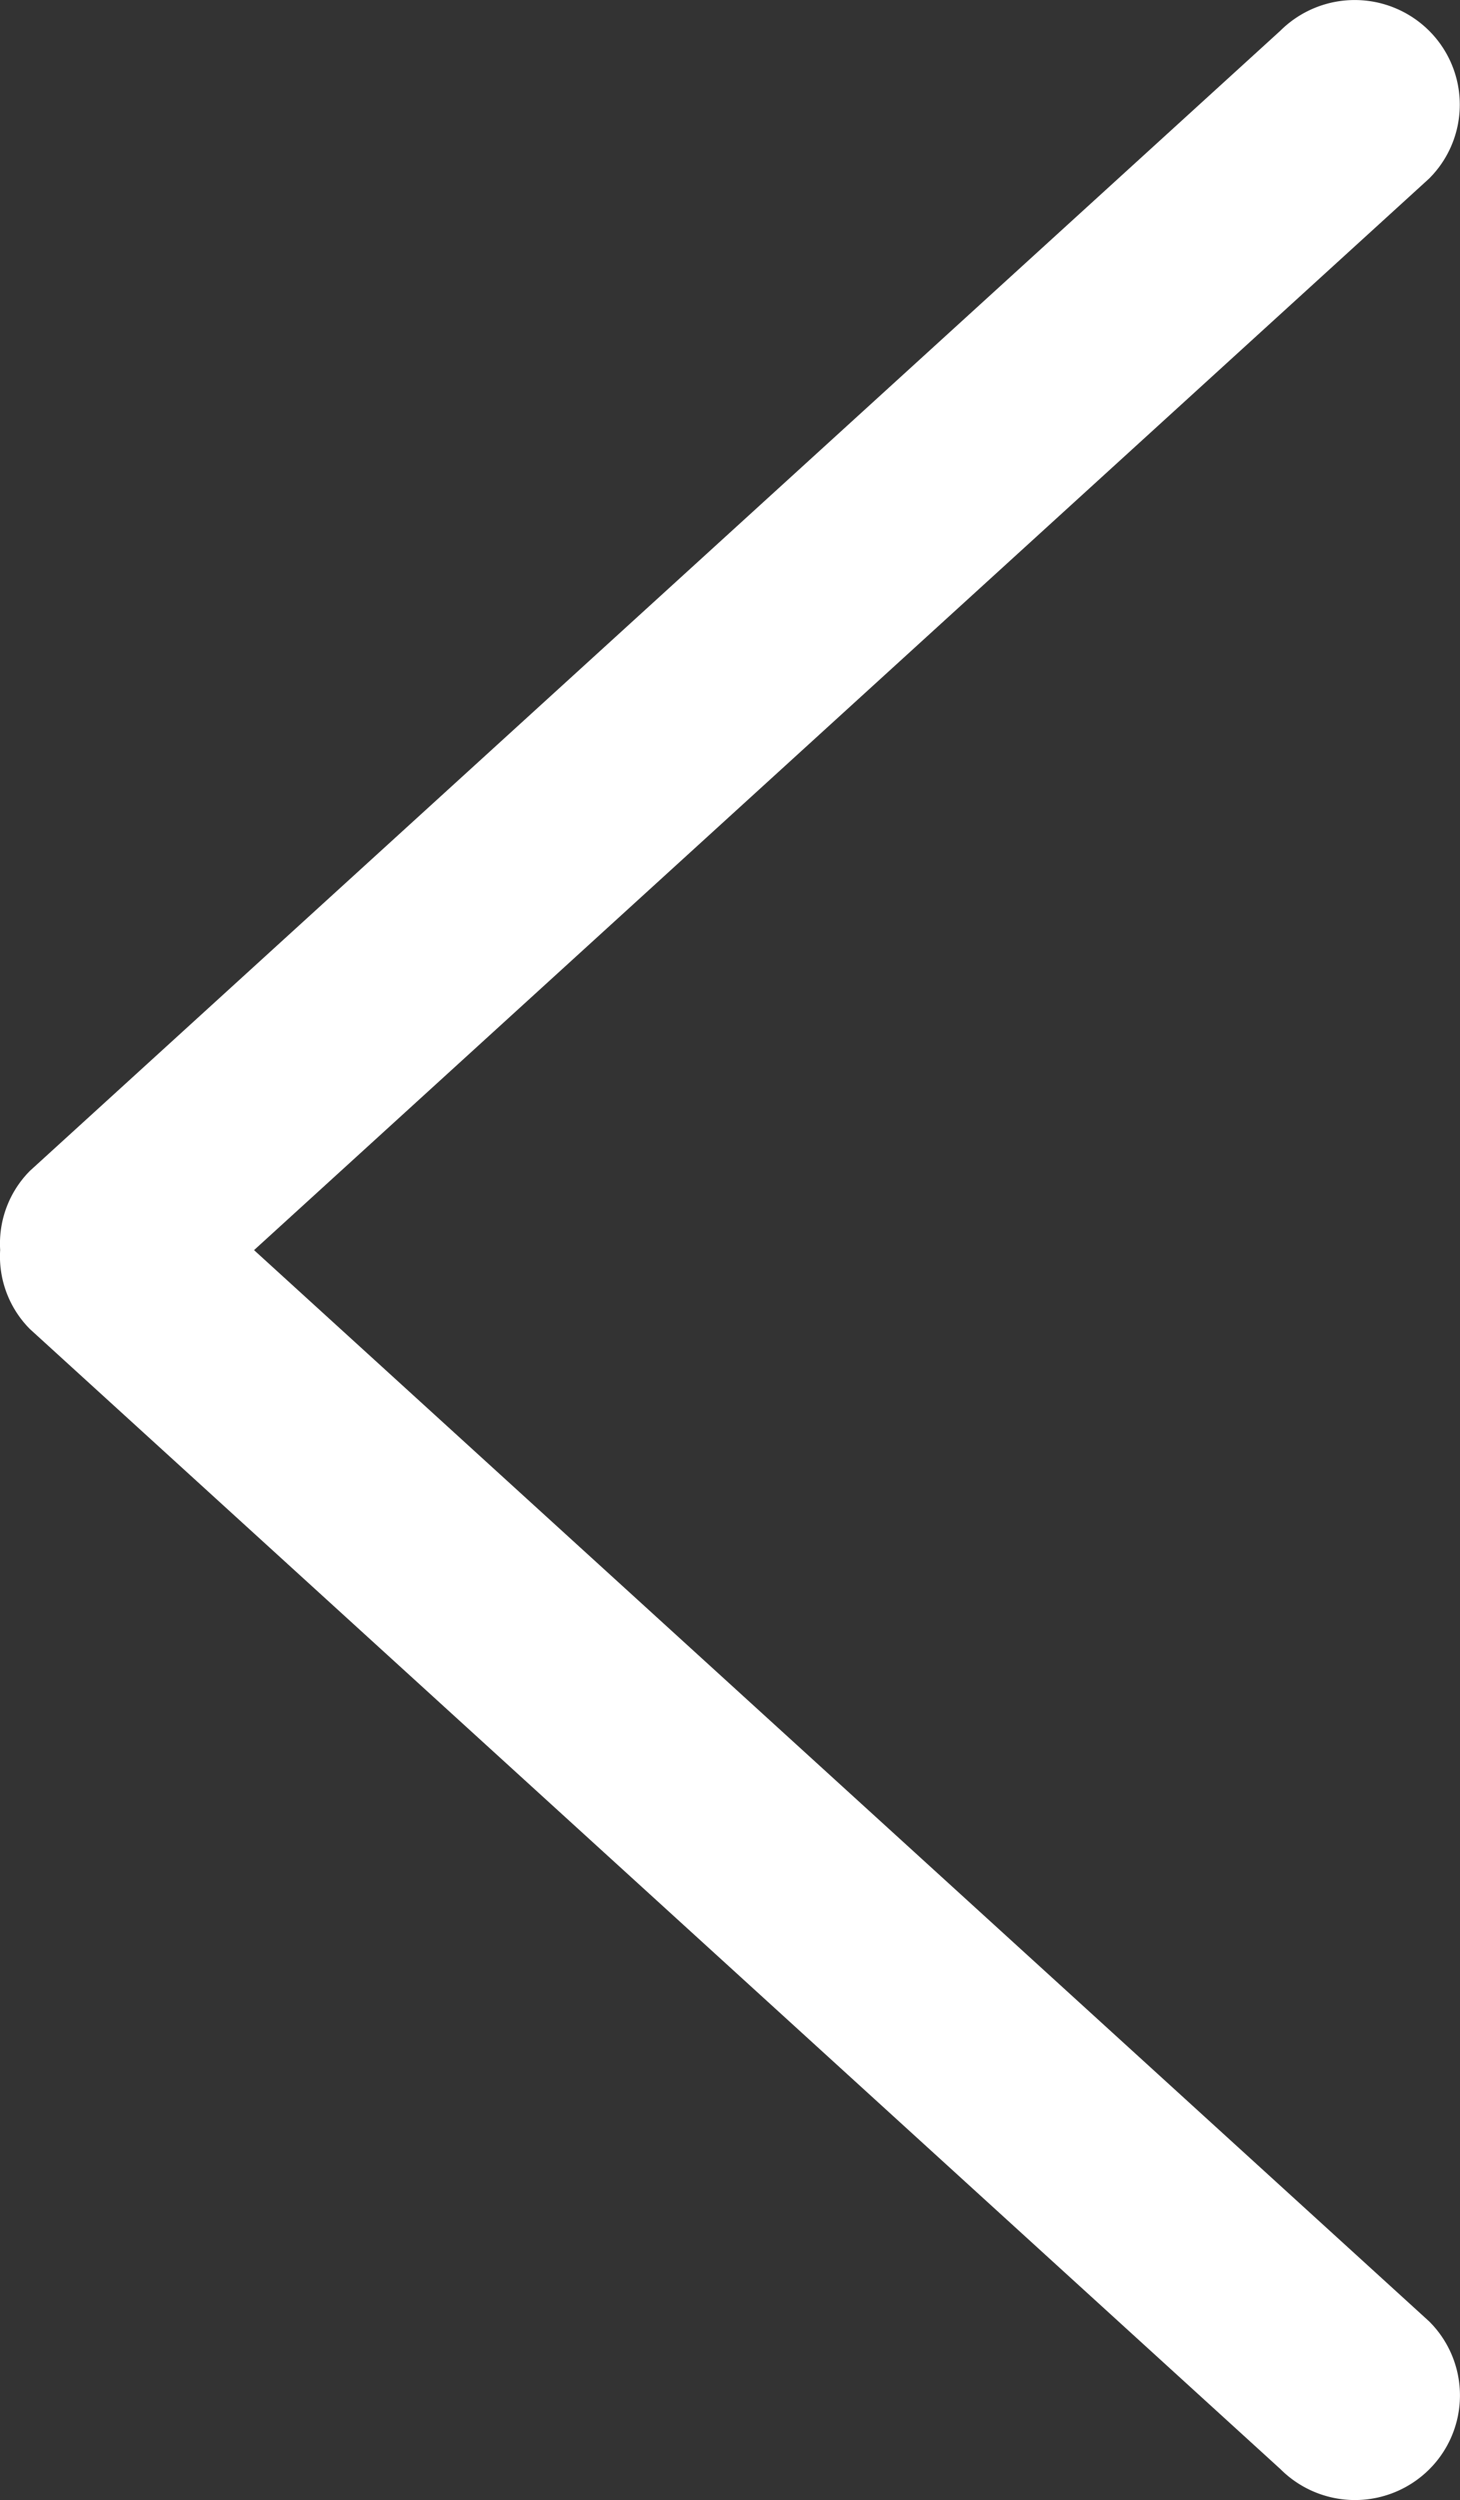
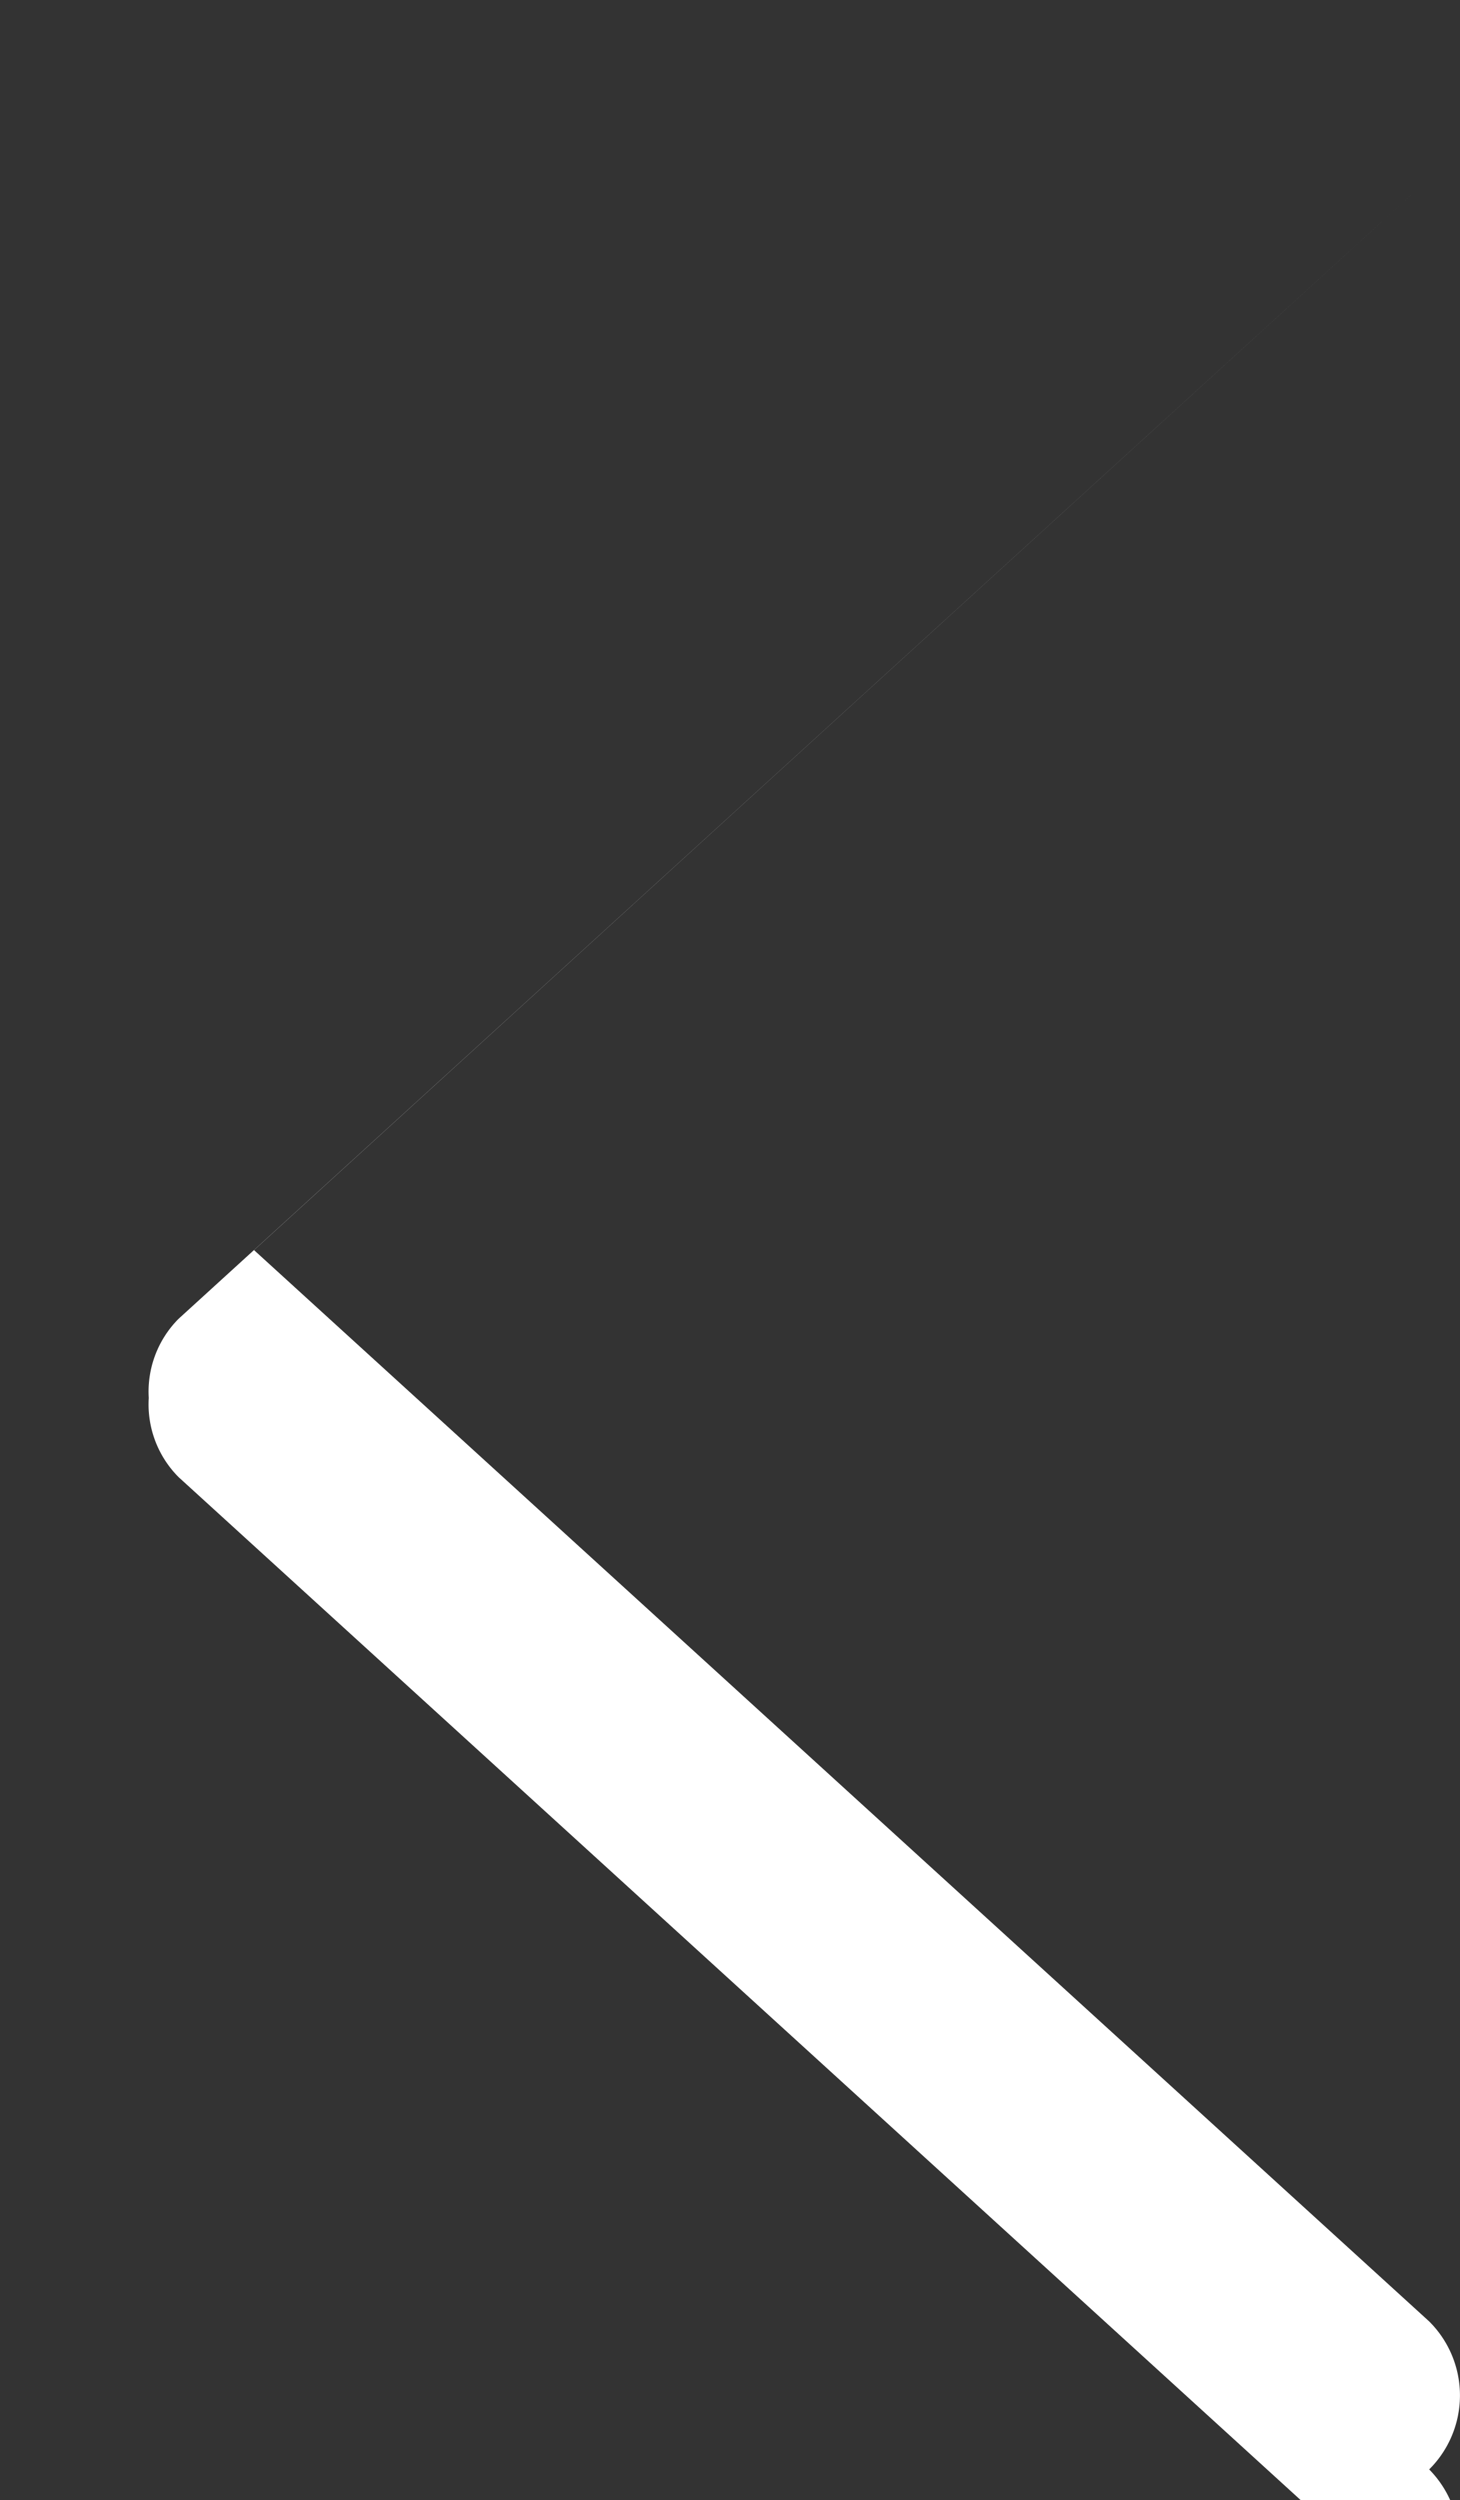
<svg xmlns="http://www.w3.org/2000/svg" width="8.764" height="15.001" viewBox="0 0 8.764 15.001">
  <rect x="0" y="0" width="8.764" height="15.001" fill="#333333" stroke="none" />
  <g transform="translate(136.008 0.001) rotate(90)">
    <g transform="translate(0 127.244)">
-       <path d="M14.816,127.429a.626.626,0,0,0-.888,0L7.5,134.483,1.071,127.43a.626.626,0,0,0-.888,0,.633.633,0,0,0,0,.892l6.841,7.506a.619.619,0,0,0,.475.179.618.618,0,0,0,.475-.179l6.841-7.507A.632.632,0,0,0,14.816,127.429Z" transform="translate(0 -127.244)" fill="#fff" />
+       <path d="M14.816,127.429a.626.626,0,0,0-.888,0L7.5,134.483,1.071,127.43l6.841,7.506a.619.619,0,0,0,.475.179.618.618,0,0,0,.475-.179l6.841-7.507A.632.632,0,0,0,14.816,127.429Z" transform="translate(0 -127.244)" fill="#fff" />
    </g>
  </g>
</svg>